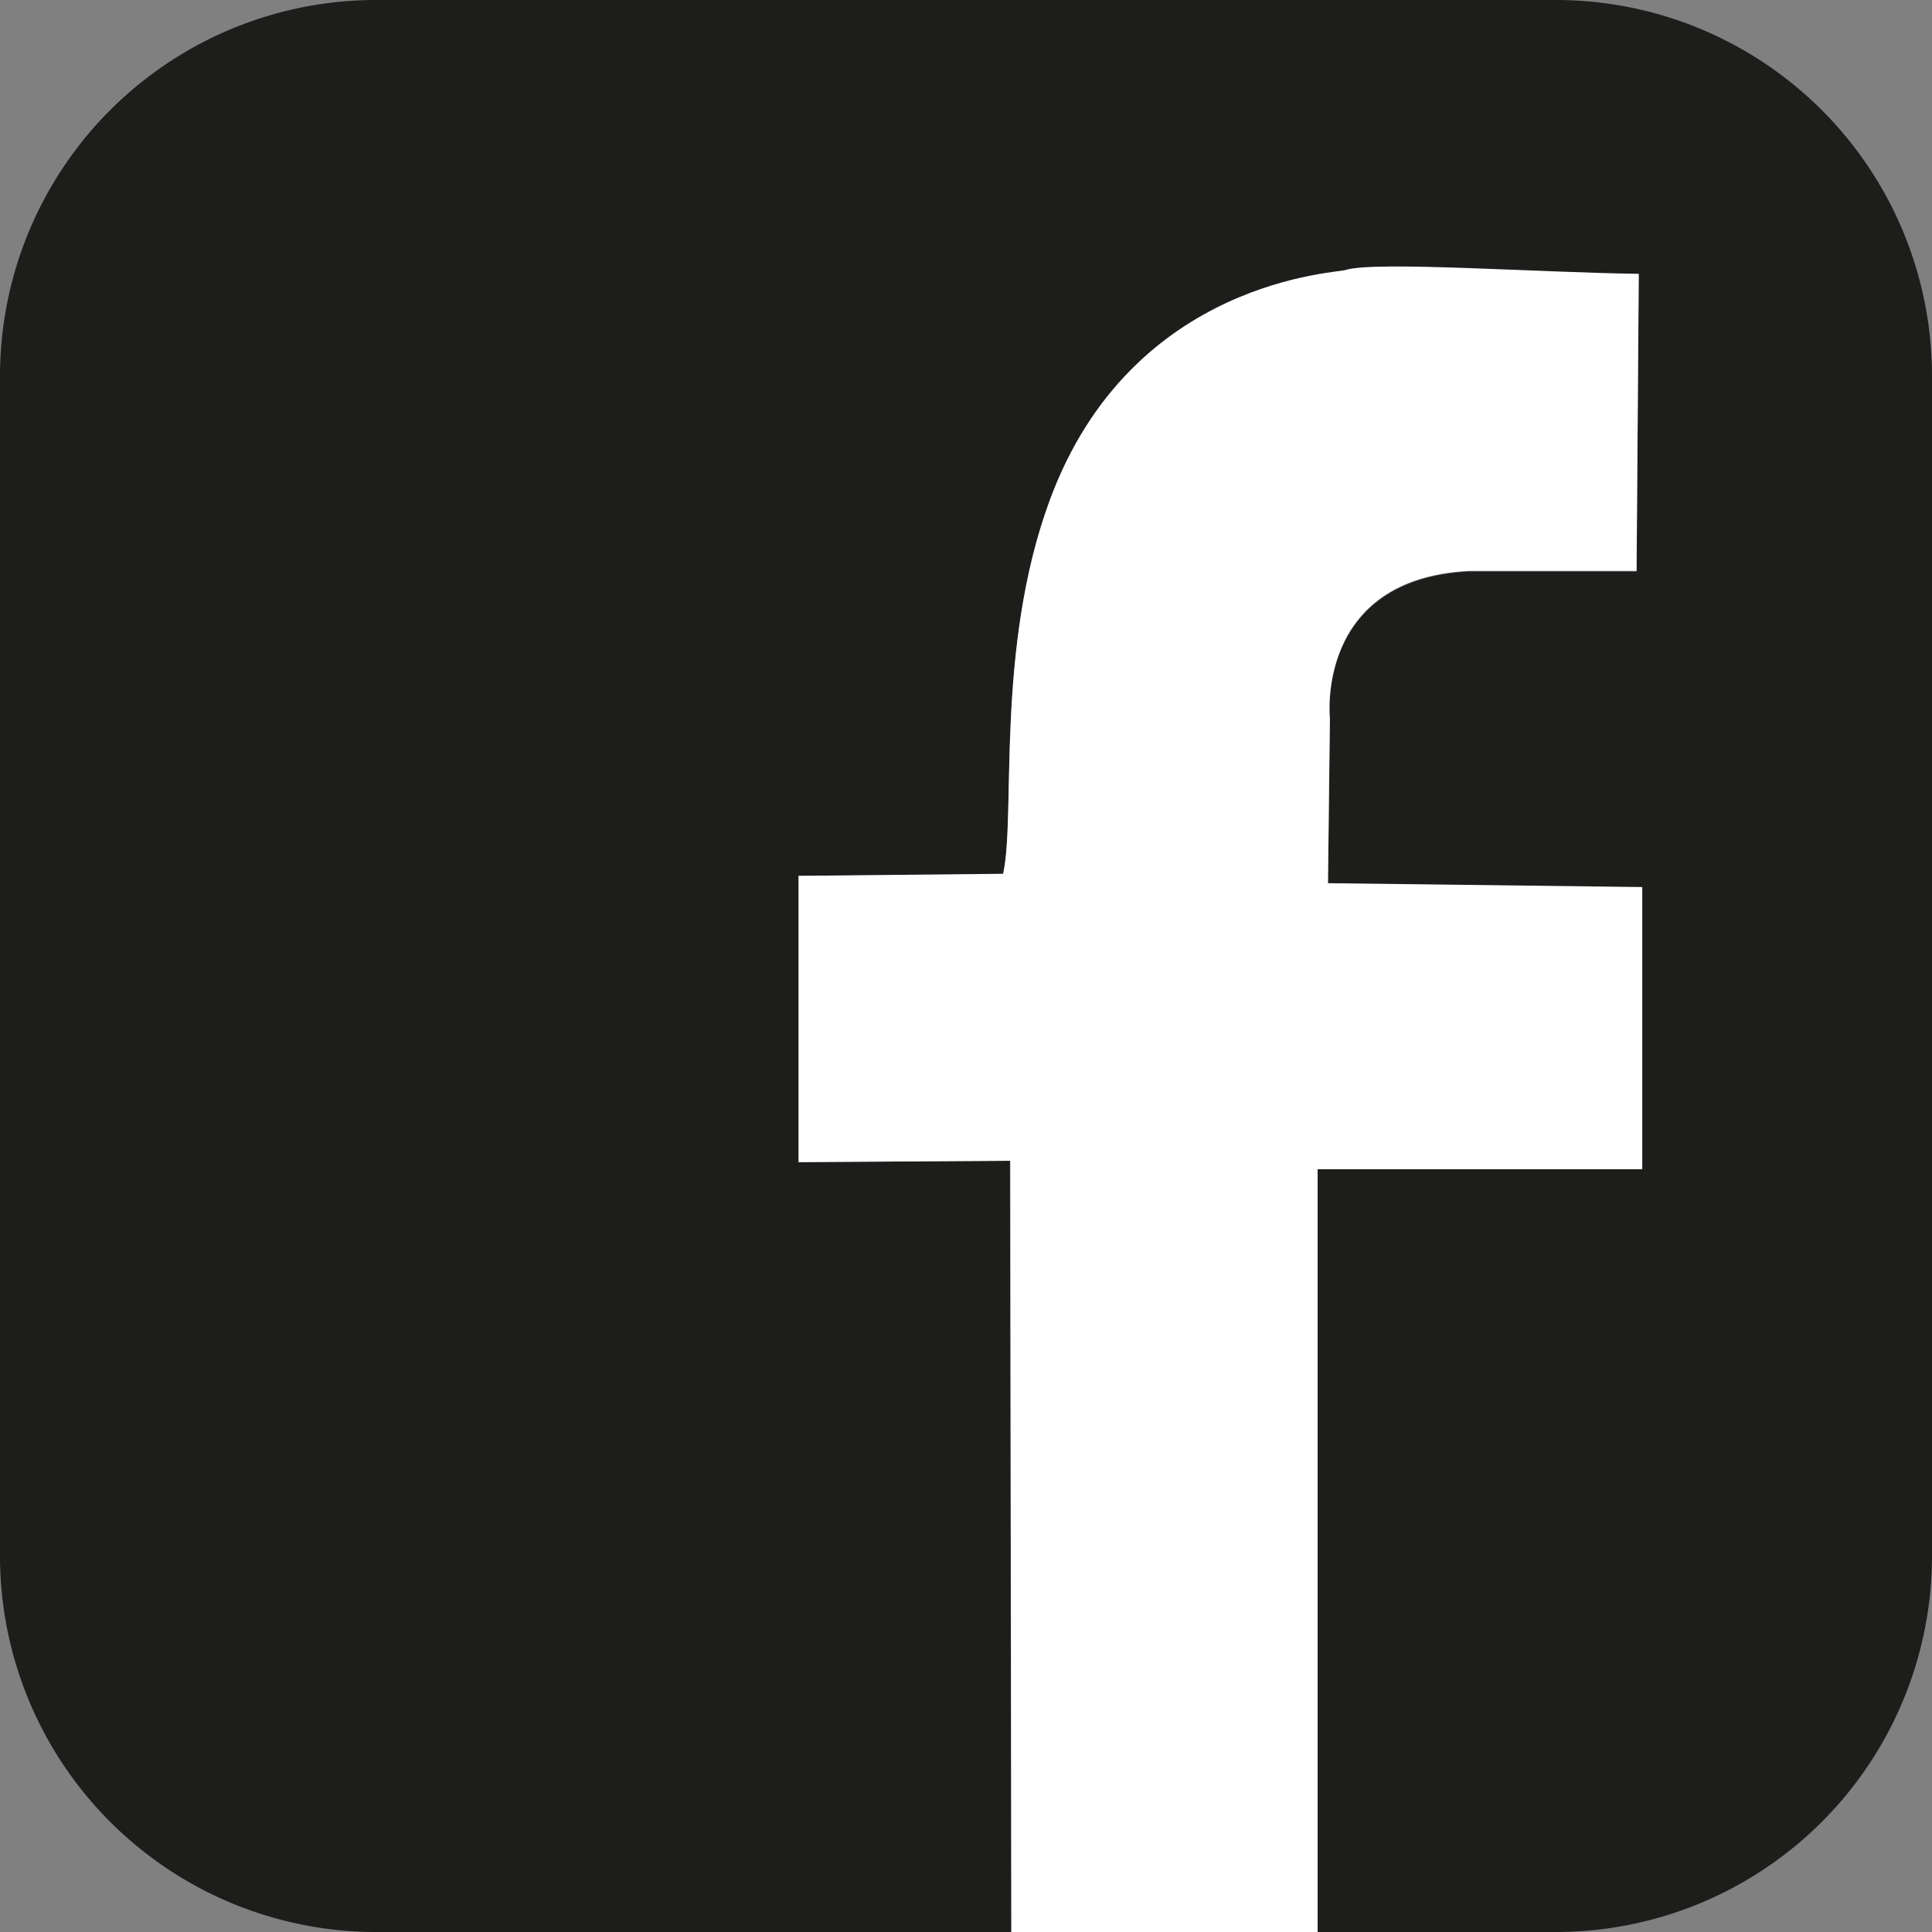
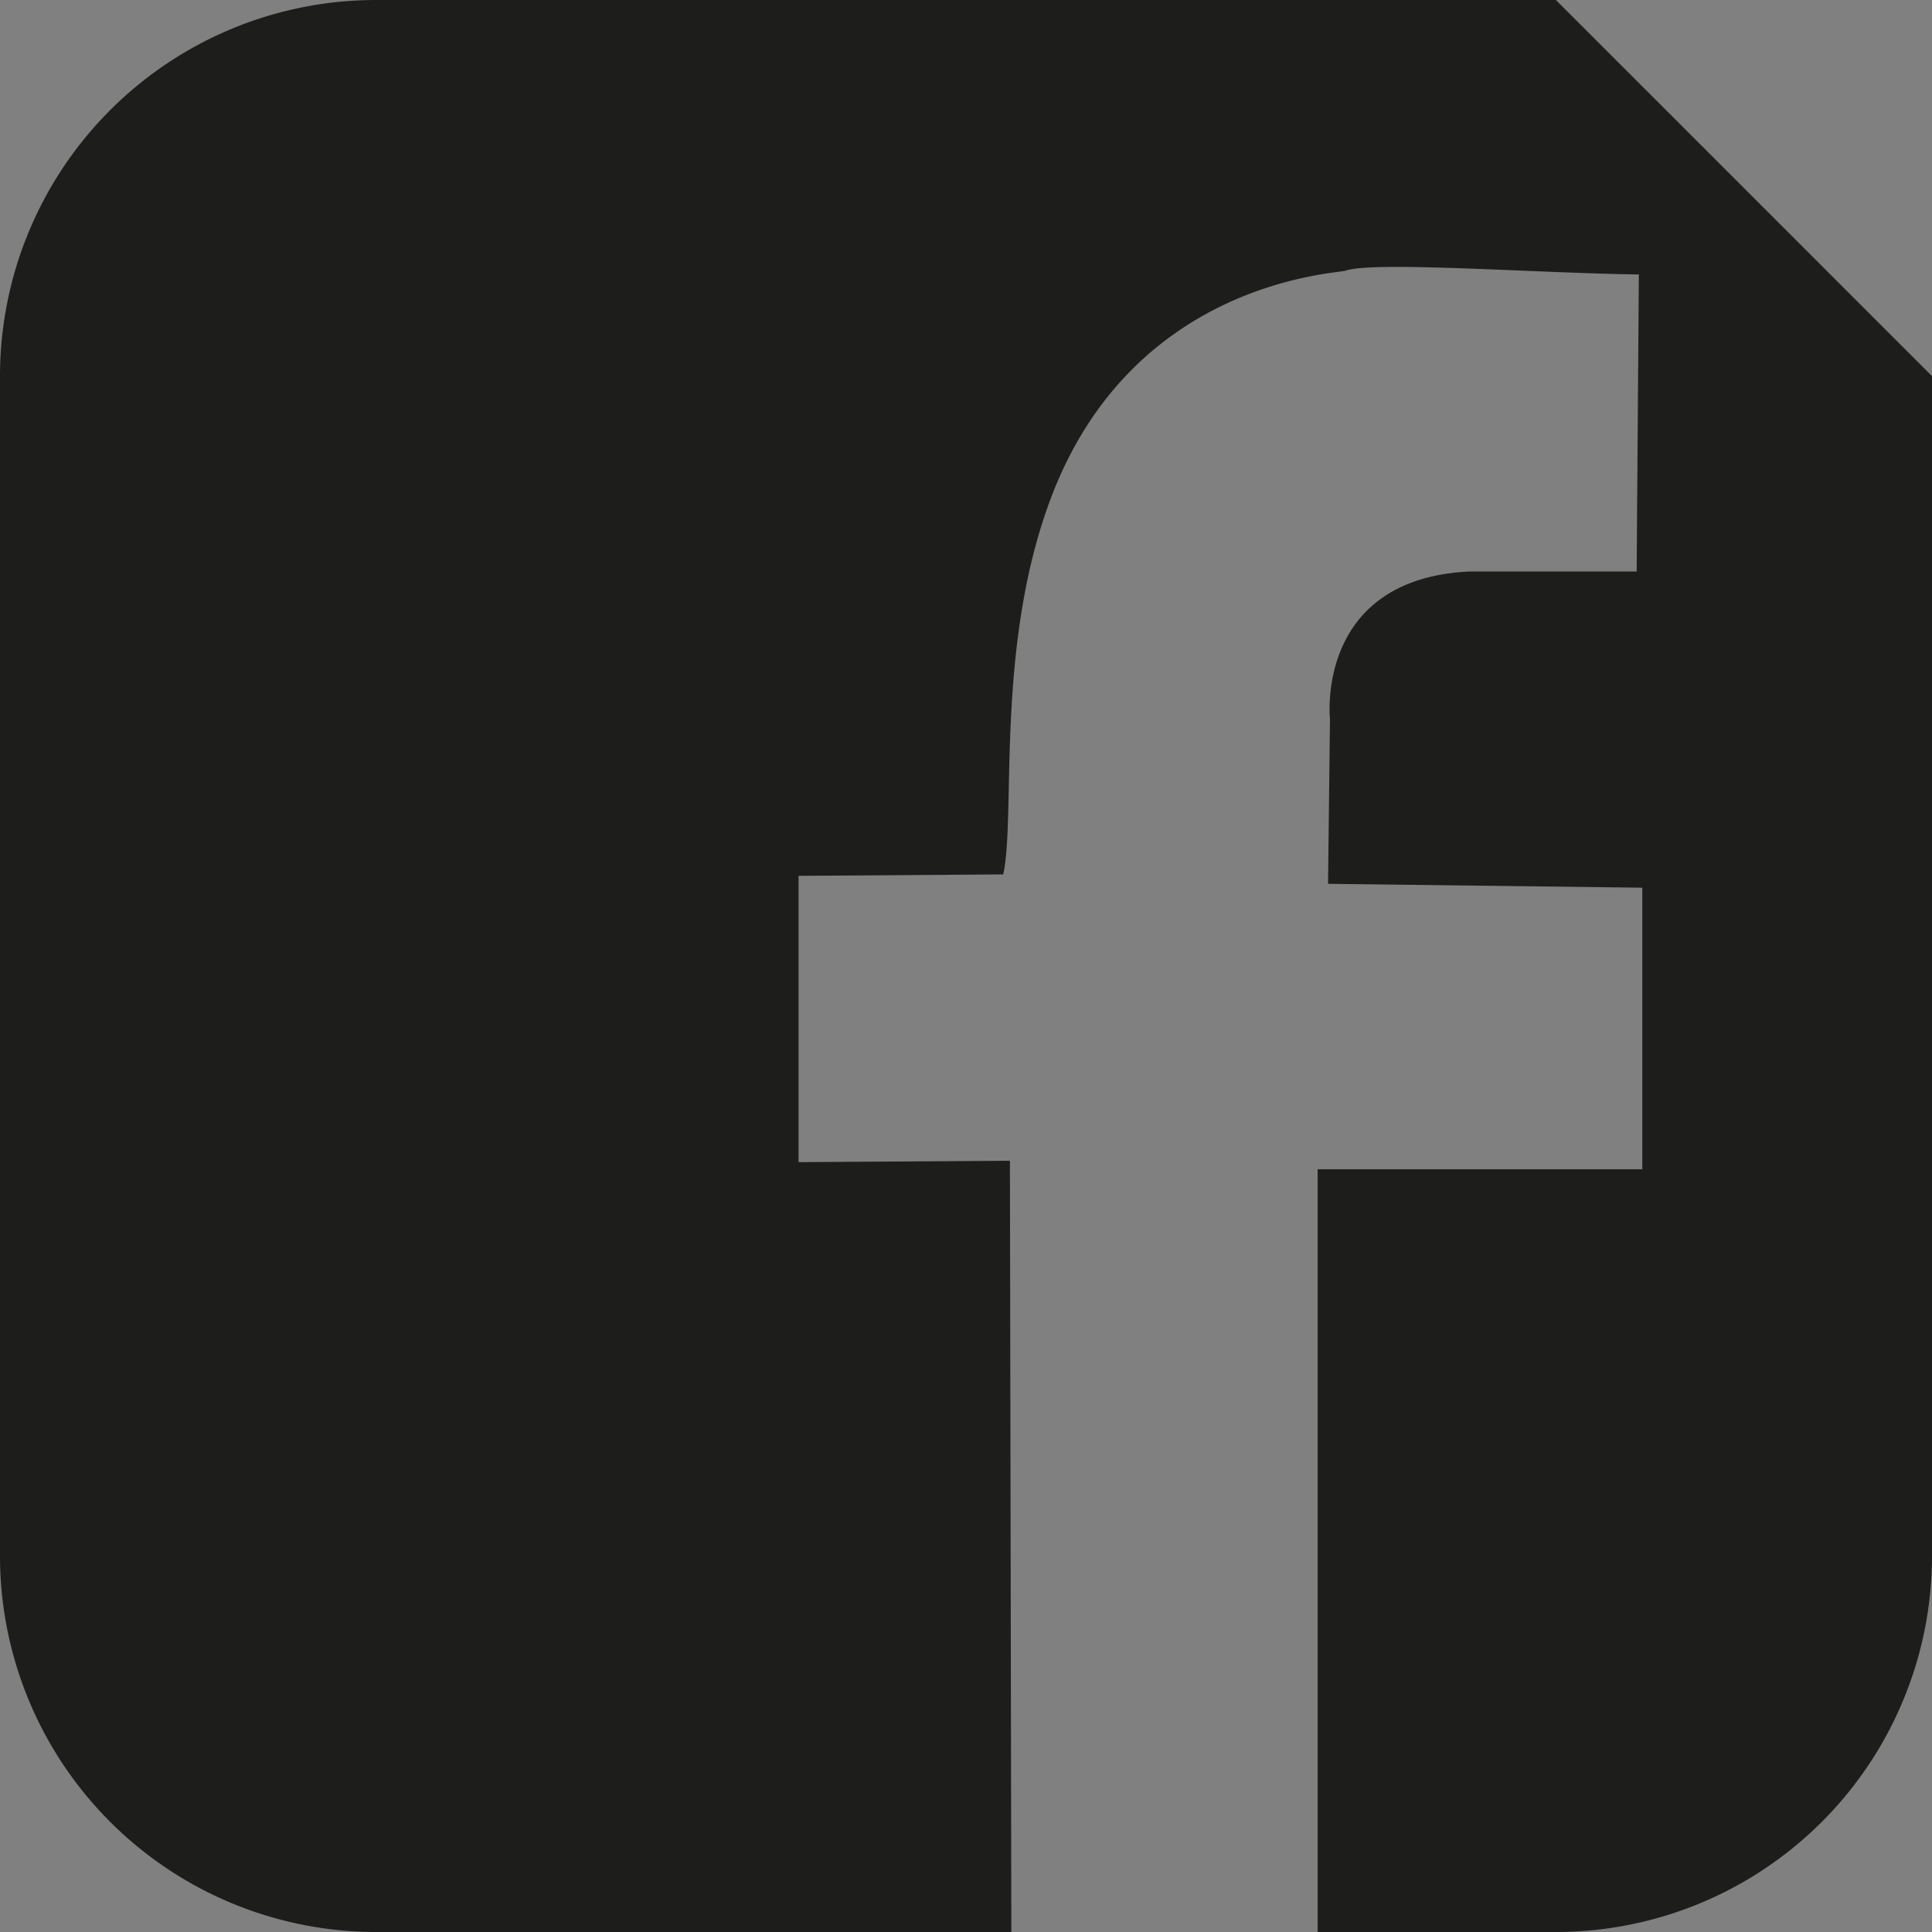
<svg xmlns="http://www.w3.org/2000/svg" id="Vrstva_1" data-name="Vrstva 1" viewBox="0 0 150 150">
  <rect x="0" y="0" width="150" height="150" fill="#808080" stroke="none" />
  <defs>
    <style>.cls-1{fill:#1d1d1b;}.cls-2{fill:#fff;}</style>
  </defs>
  <title>ico-fb-cb</title>
-   <path class="cls-1" d="M120.8,0H29.2A29.2,29.2,0,0,0,0,29.2v91.6A29.2,29.2,0,0,0,29.2,150H78.52l-.11-59.88L62,90.23V68l15.89-.11c1-4.58-.63-17.52,3.62-29,6.4-17.34,22.7-17.64,23-17.89,2.33-.73,14.71.2,22.73.31l-.17,23.06h-13c-12,.6-10.81,11.47-10.81,11.47l-.15,12.78,24.4.3V90.78H102.3V150h18.5A29.2,29.2,0,0,0,150,120.8V29.2A29.2,29.2,0,0,0,120.8,0Z" />
-   <path class="cls-2" d="M127.5,90.78V68.87l-24.4-.3.15-12.78s-1.19-10.87,10.81-11.47h13l.17-23.06c-8-.11-20.4-1-22.73-.31-.31.25-16.61.55-23,17.89-4.25,11.52-2.61,24.46-3.62,29L62,68V90.23l16.44-.11L78.52,150H102.3V90.78Z" />
+   <path class="cls-1" d="M120.8,0H29.2A29.2,29.2,0,0,0,0,29.2v91.6A29.2,29.2,0,0,0,29.2,150H78.52l-.11-59.88L62,90.23V68l15.89-.11c1-4.58-.63-17.52,3.62-29,6.4-17.34,22.7-17.64,23-17.89,2.33-.73,14.71.2,22.73.31l-.17,23.06h-13c-12,.6-10.81,11.47-10.81,11.47l-.15,12.78,24.4.3V90.78H102.3V150h18.5A29.2,29.2,0,0,0,150,120.8V29.2Z" />
</svg>